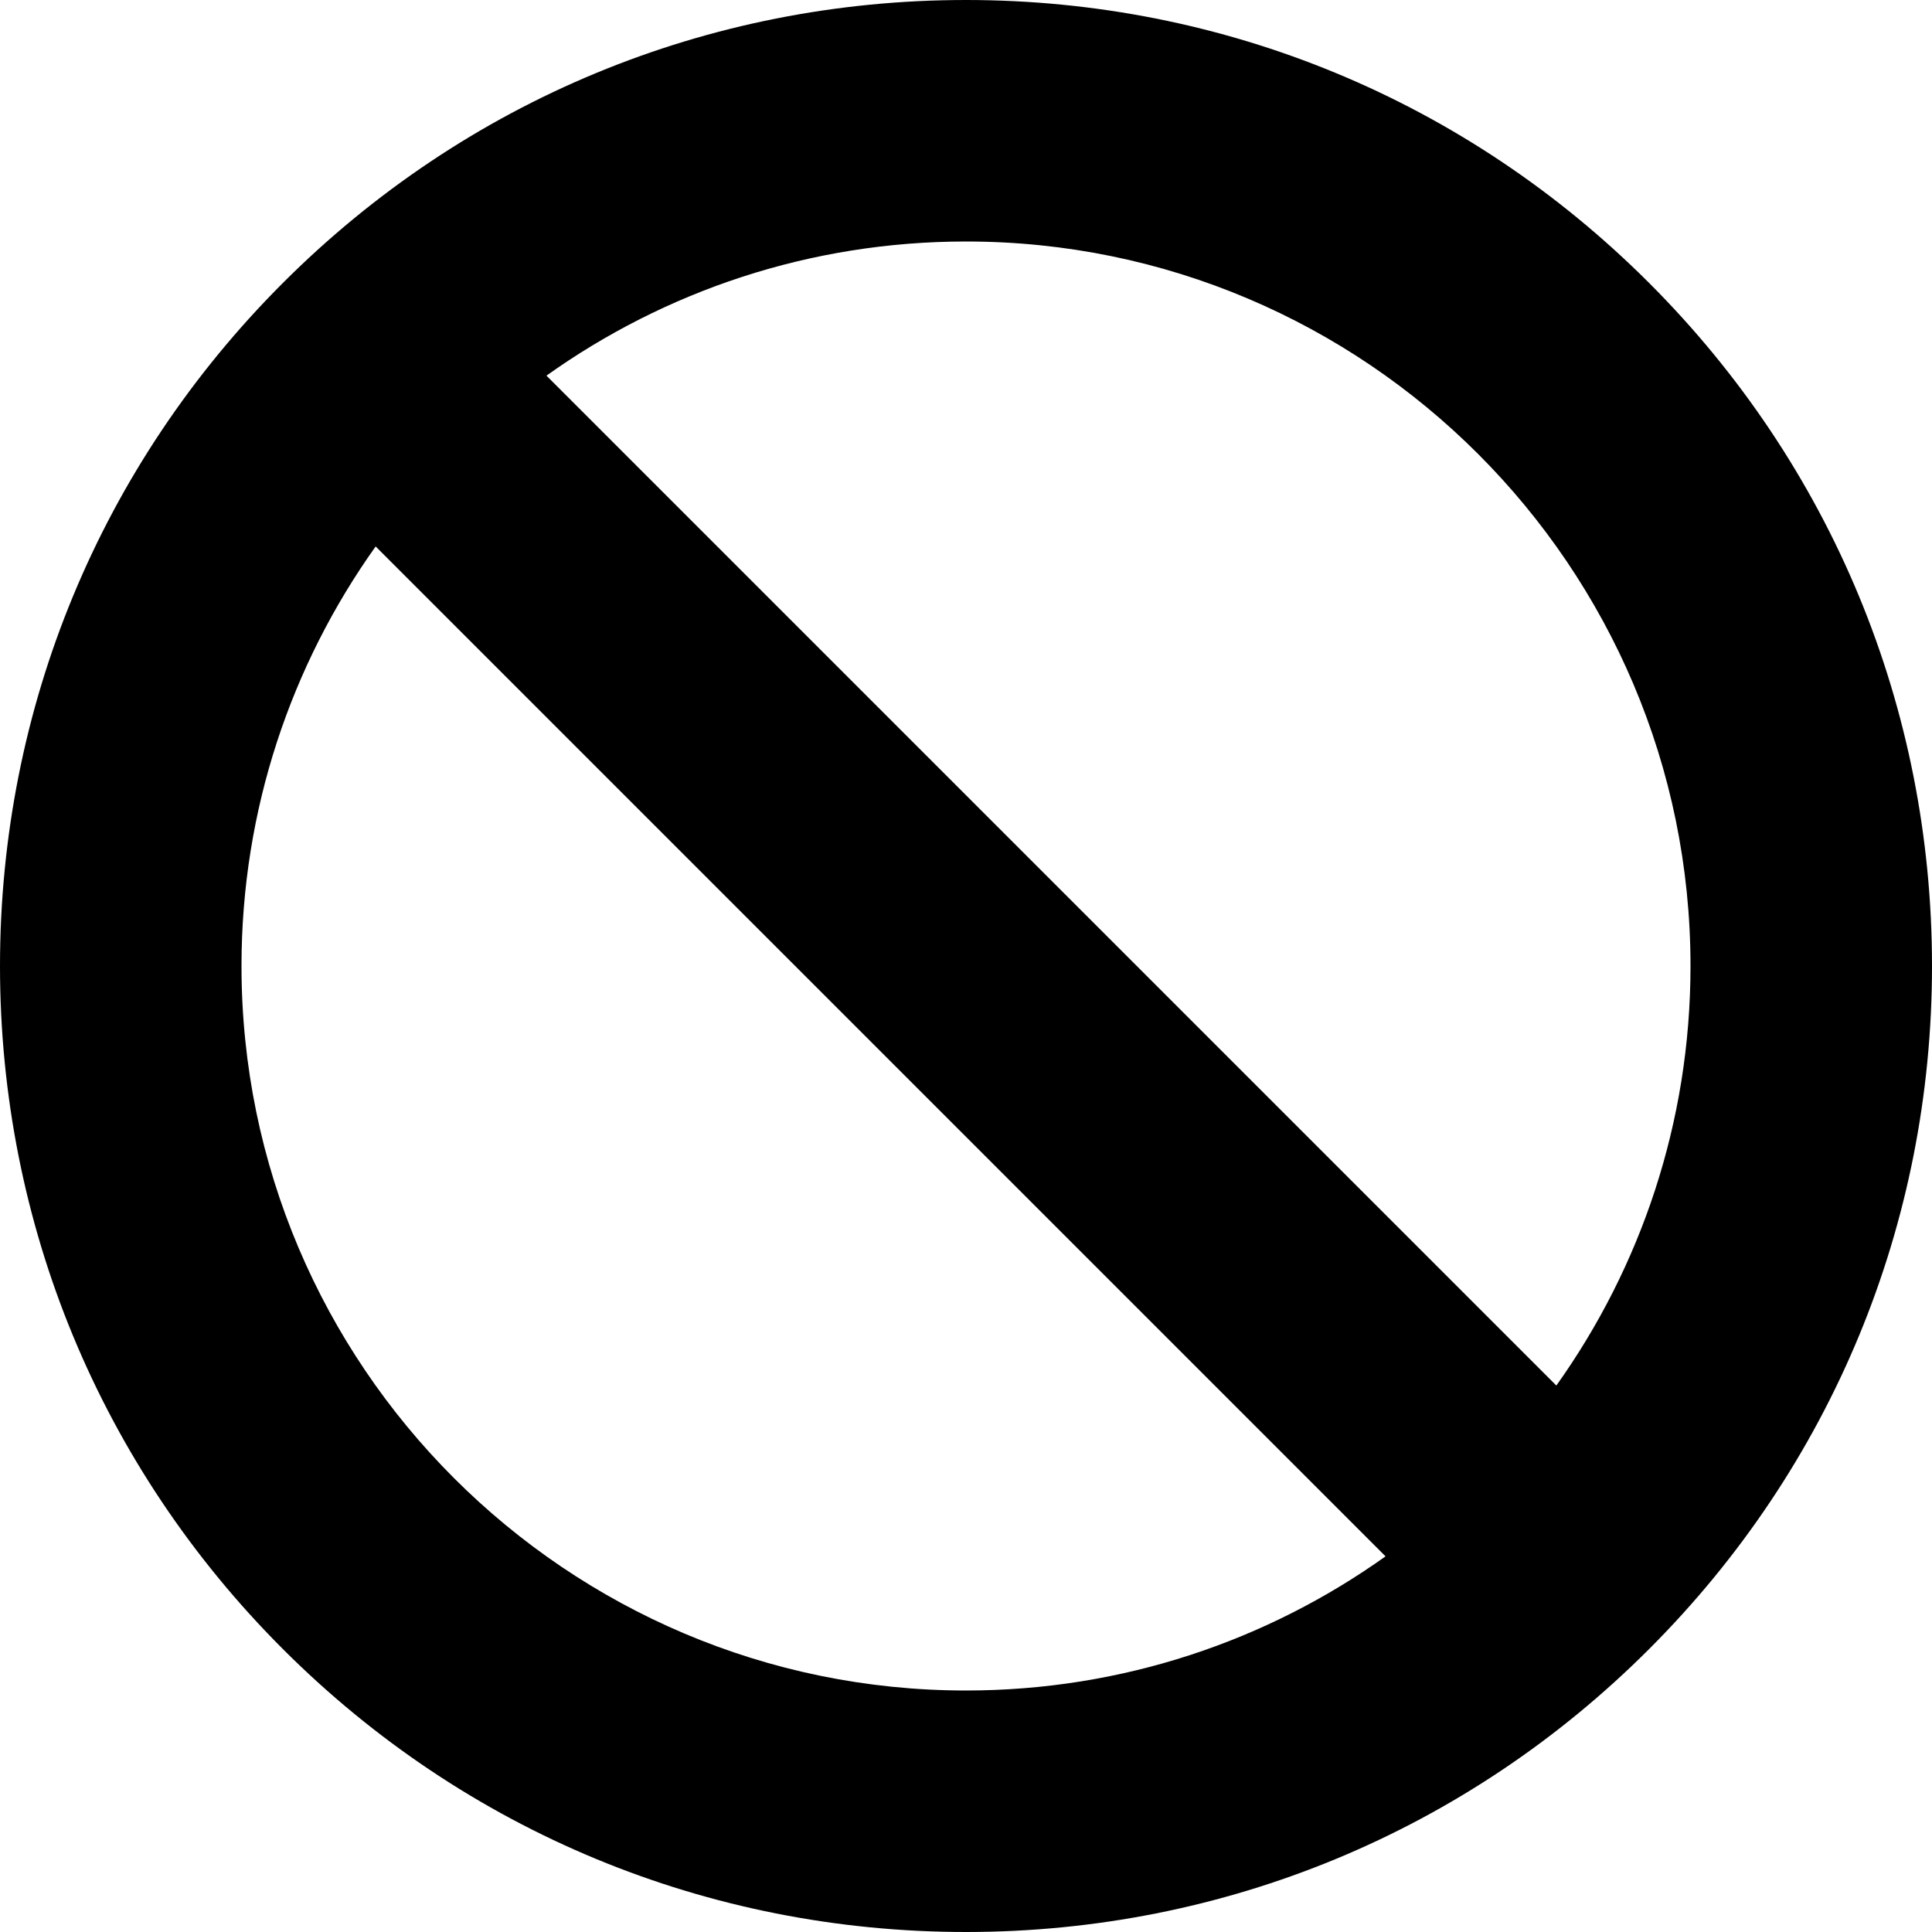
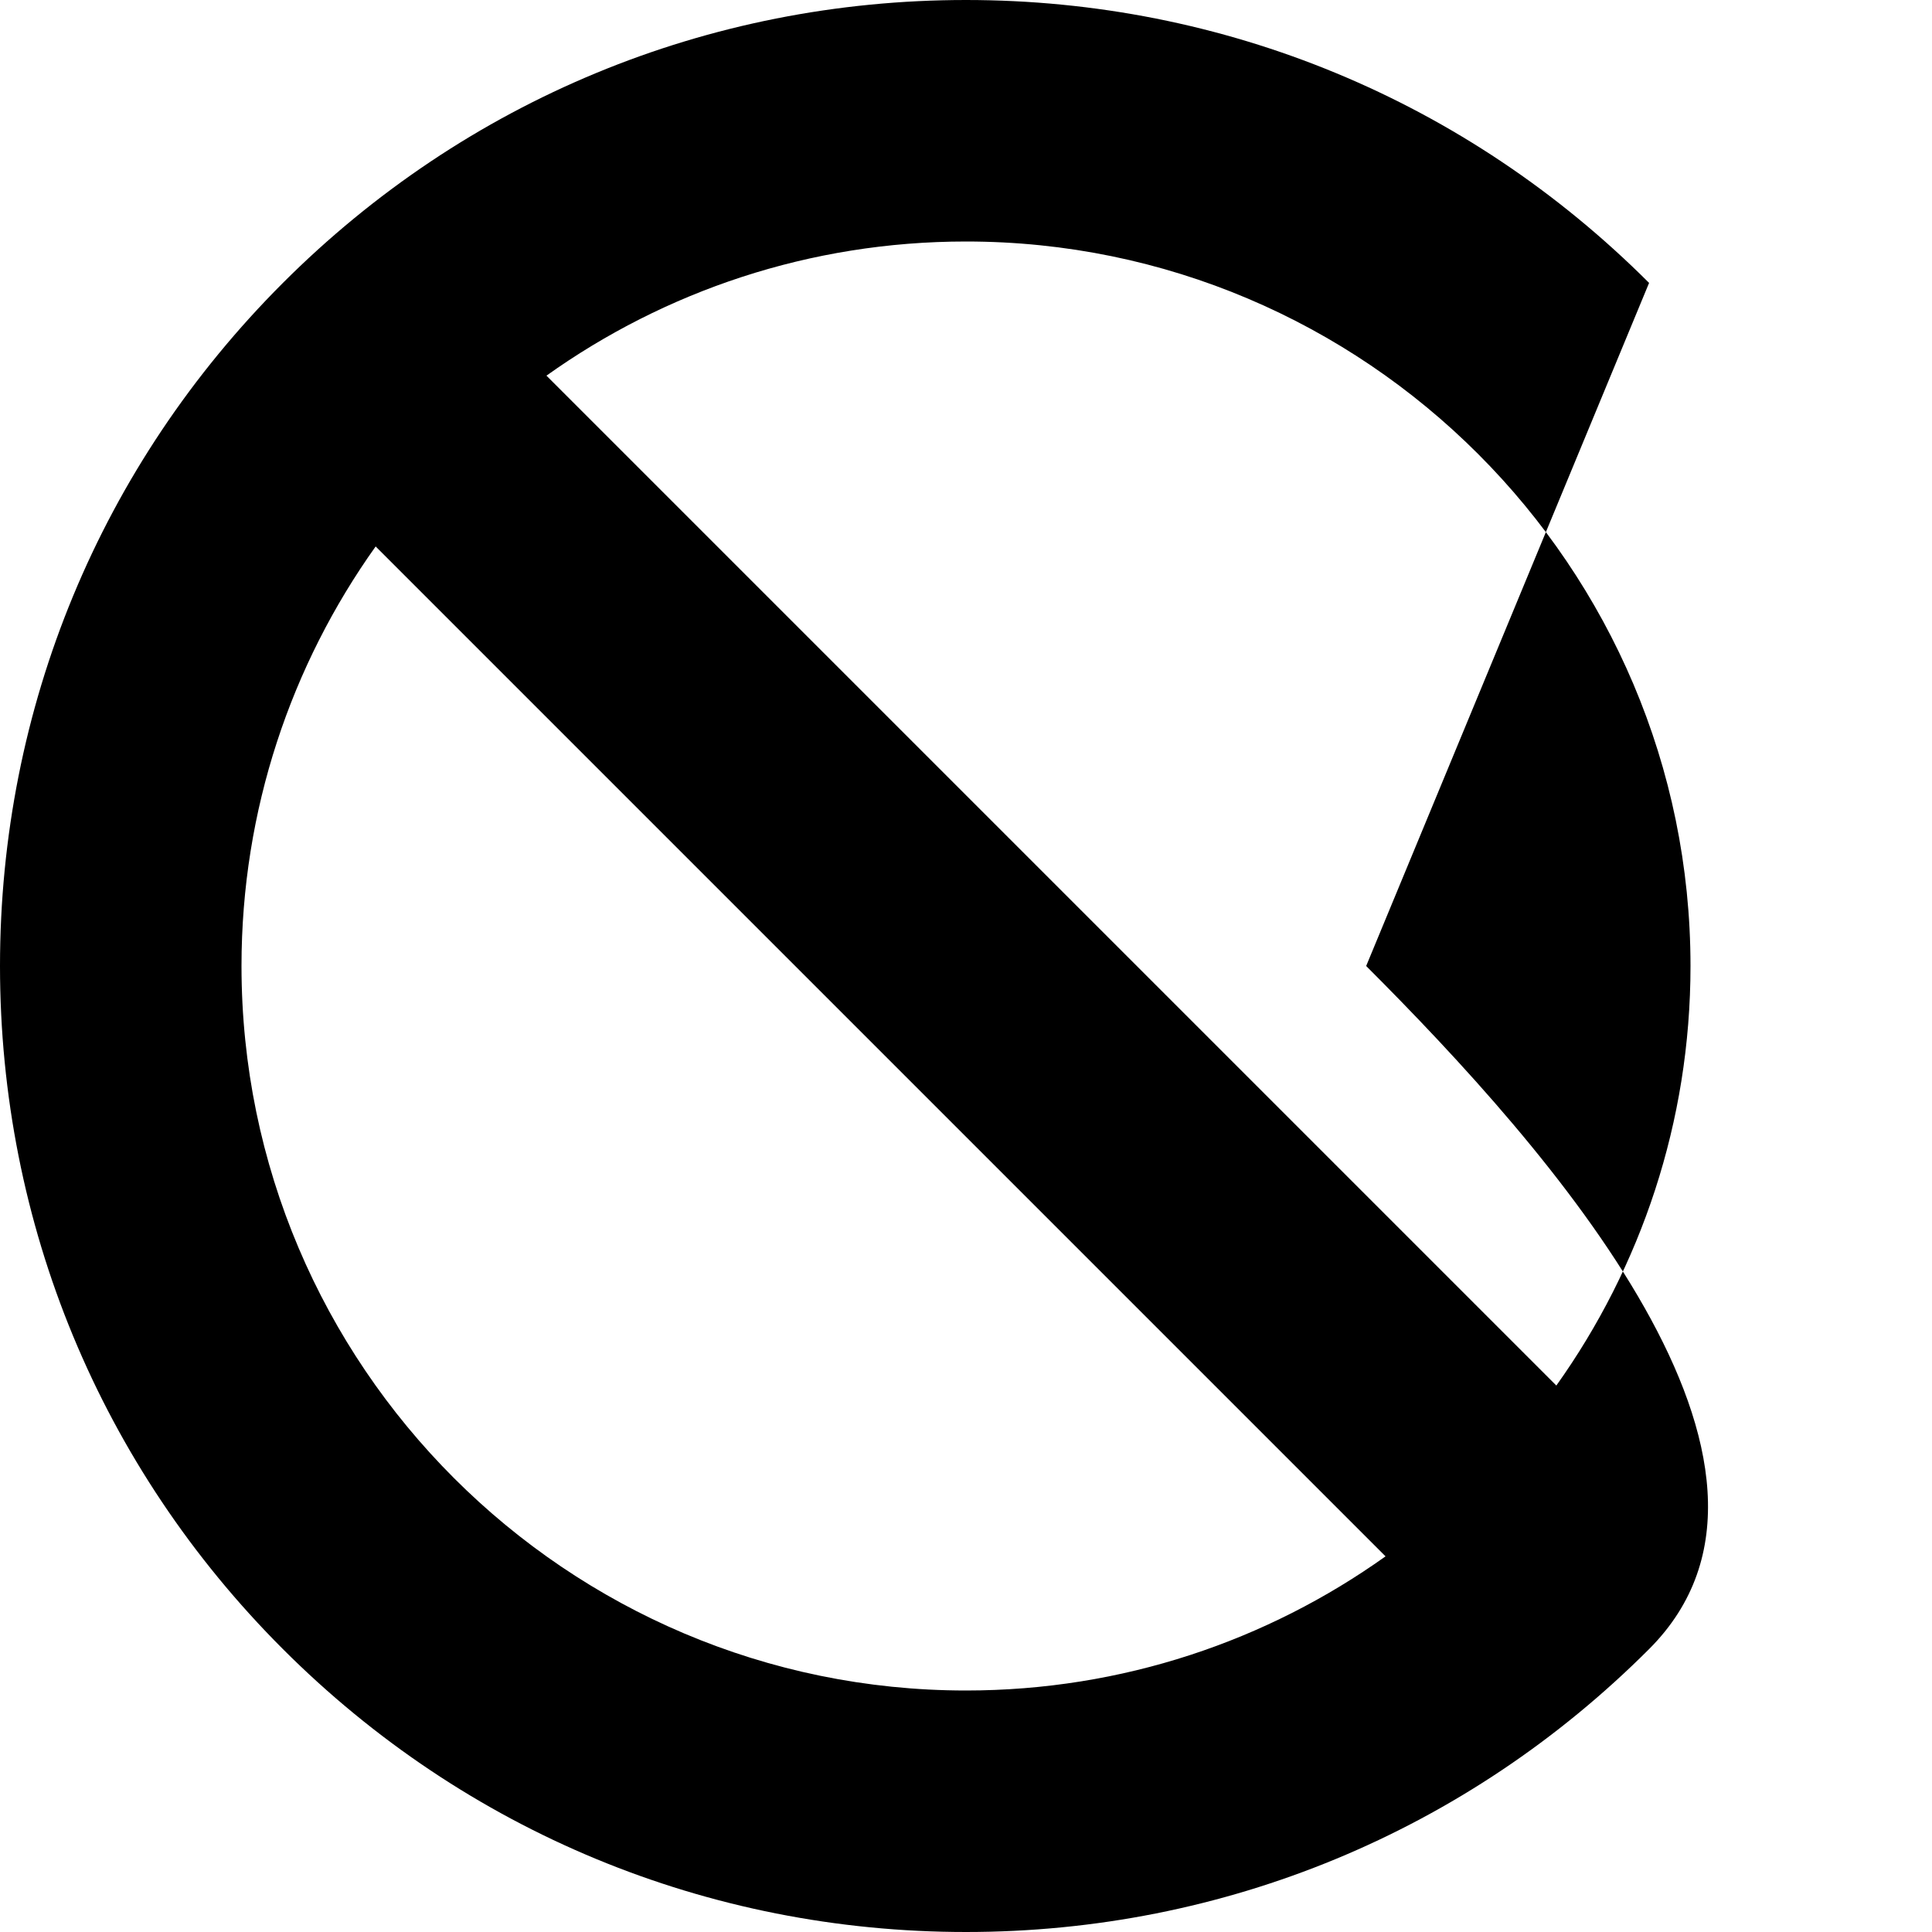
<svg xmlns="http://www.w3.org/2000/svg" version="1.1" width="32" height="32" viewBox="0 0 32 32">
  <title>blocked</title>
-   <path d="M27.314 4.686c-3.022-3.022-7.040-4.686-11.314-4.686s-8.292 1.664-11.314 4.686c-3.022 3.022-4.686 7.040-4.686 11.314s1.664 8.292 4.686 11.314c3.022 3.022 7.040 4.686 11.314 4.686s8.292-1.664 11.314-4.686c3.022-3.022 4.686-7.040 4.686-11.314s-1.664-8.292-4.686-11.314zM28 16c0 2.588-0.824 4.987-2.222 6.949l-16.727-16.727c1.962-1.399 4.361-2.222 6.949-2.222 6.617 0 12 5.383 12 12zM4 16c0-2.588 0.824-4.987 2.222-6.949l16.727 16.727c-1.962 1.399-4.361 2.222-6.949 2.222-6.617 0-12-5.383-12-12z" />
+   <path d="M27.314 4.686c-3.022-3.022-7.040-4.686-11.314-4.686s-8.292 1.664-11.314 4.686c-3.022 3.022-4.686 7.040-4.686 11.314s1.664 8.292 4.686 11.314c3.022 3.022 7.040 4.686 11.314 4.686s8.292-1.664 11.314-4.686s-1.664-8.292-4.686-11.314zM28 16c0 2.588-0.824 4.987-2.222 6.949l-16.727-16.727c1.962-1.399 4.361-2.222 6.949-2.222 6.617 0 12 5.383 12 12zM4 16c0-2.588 0.824-4.987 2.222-6.949l16.727 16.727c-1.962 1.399-4.361 2.222-6.949 2.222-6.617 0-12-5.383-12-12z" />
</svg>